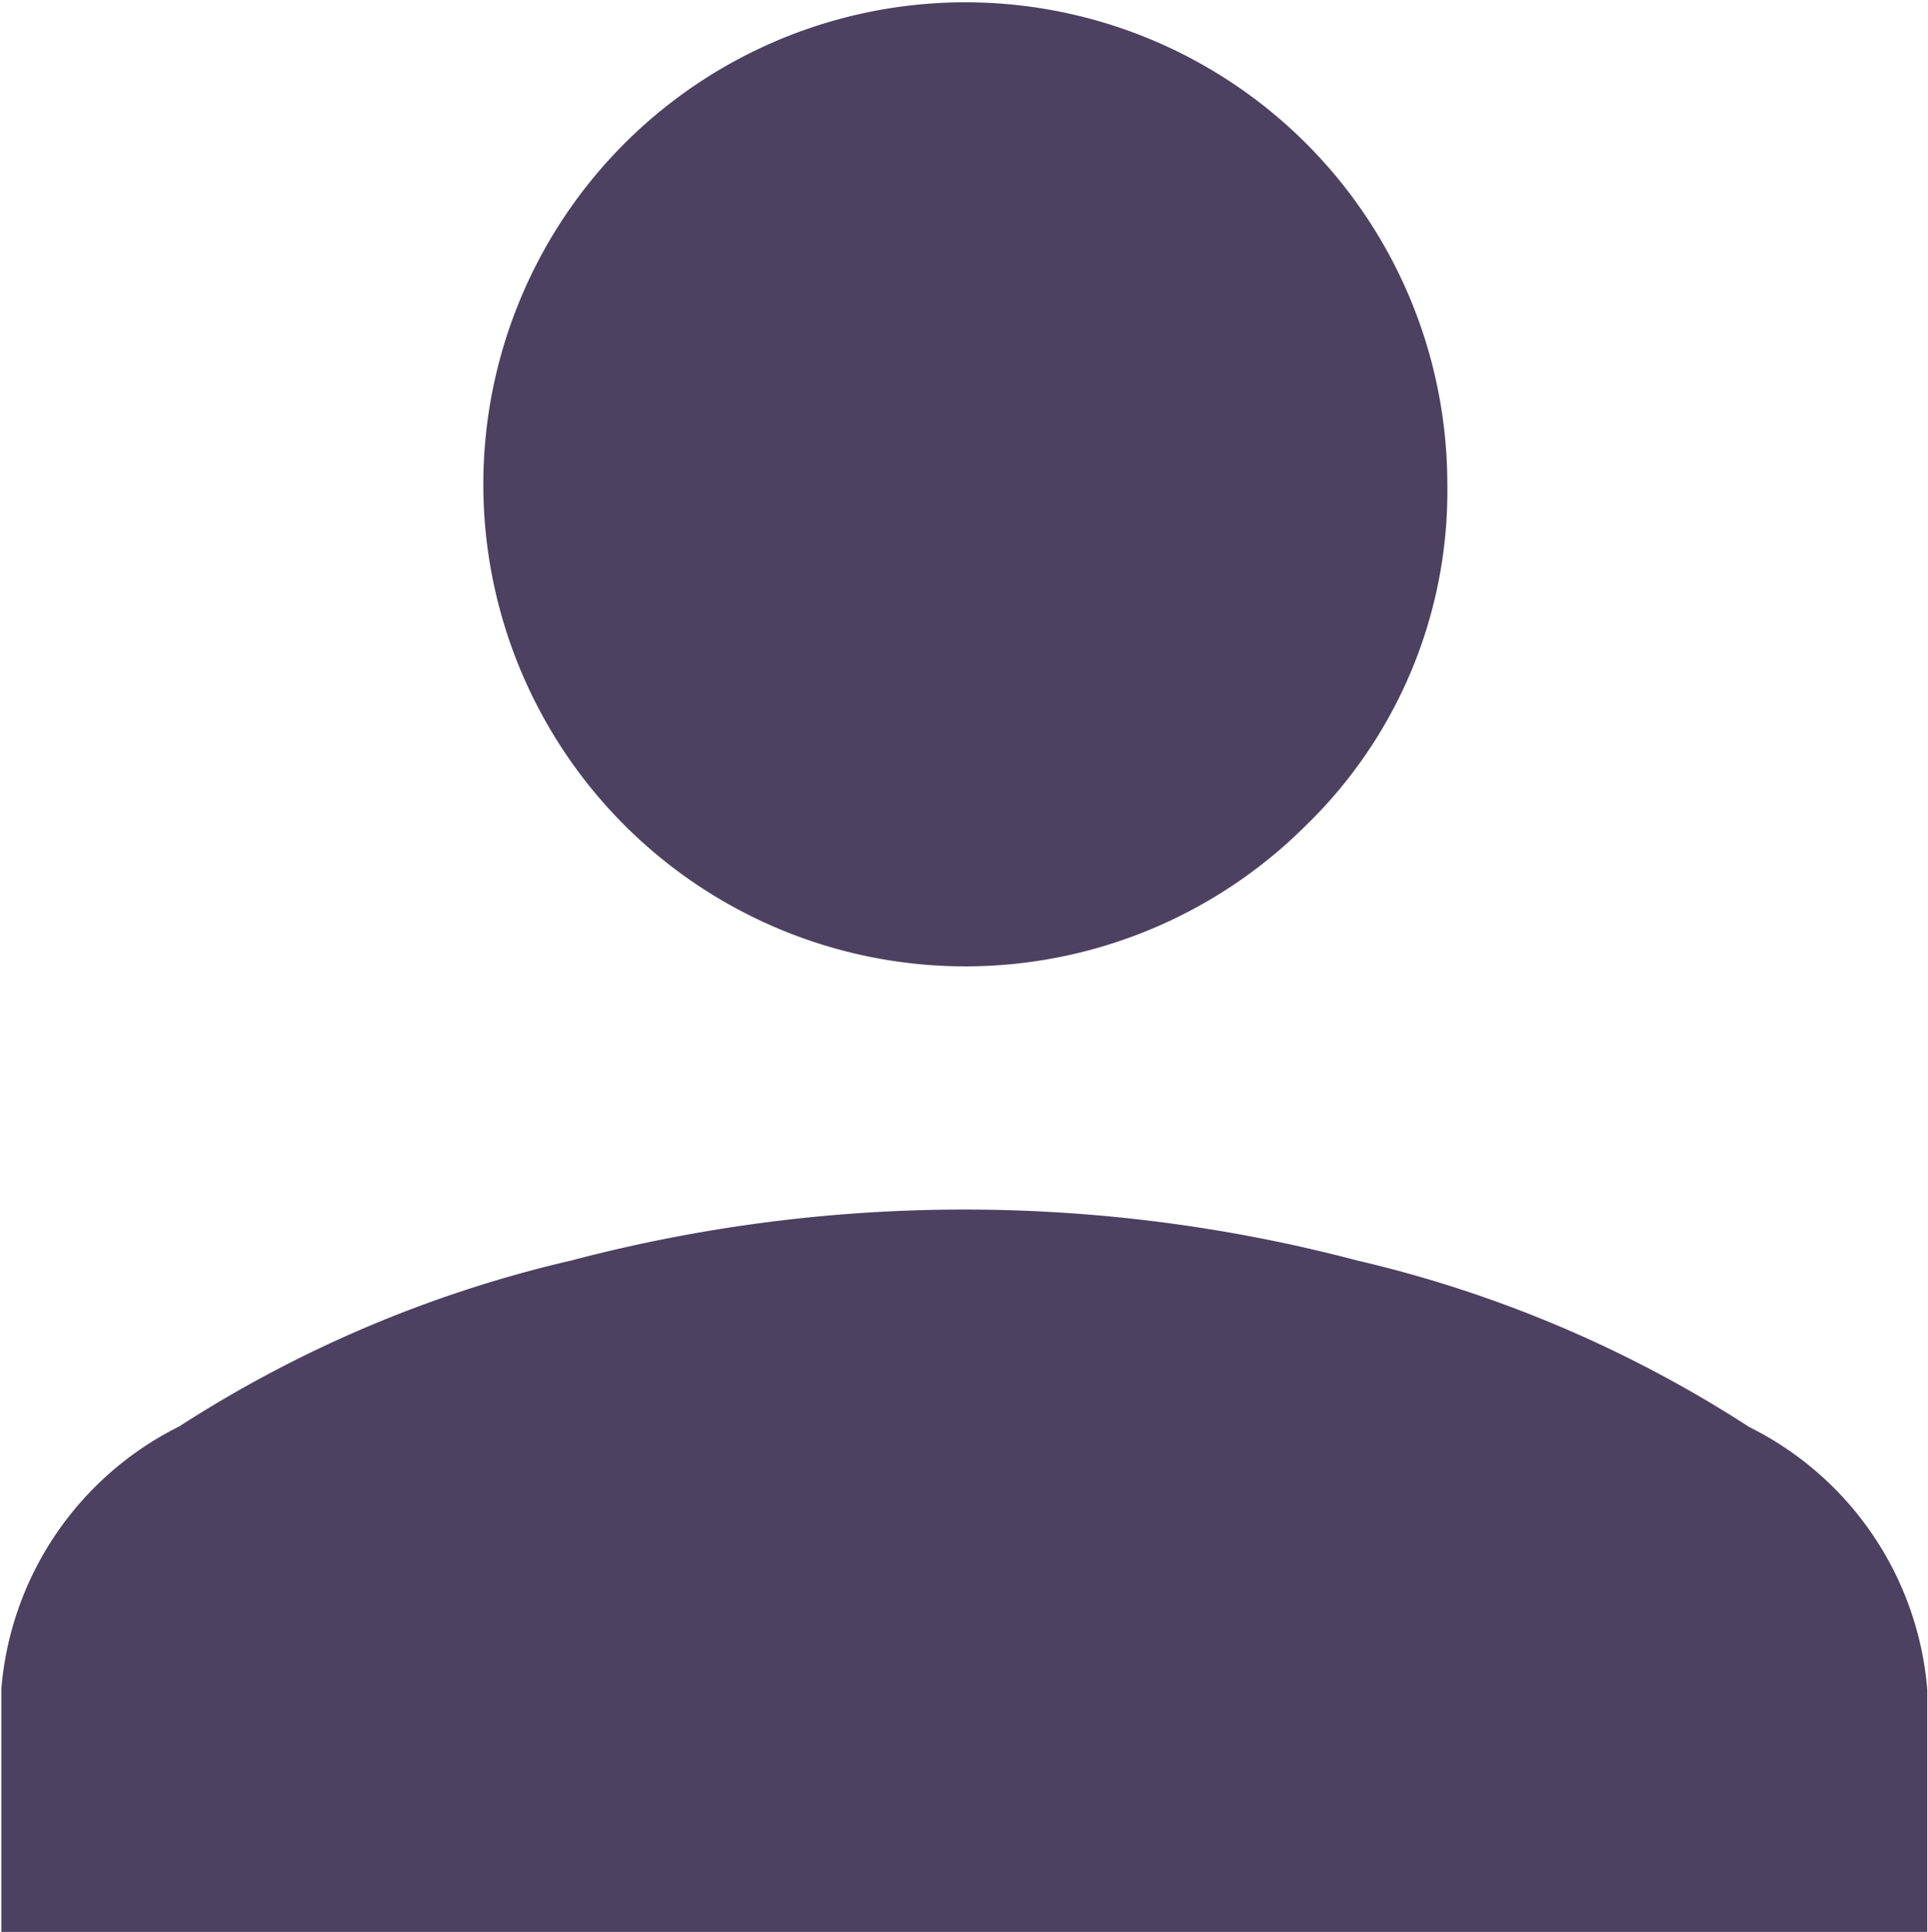
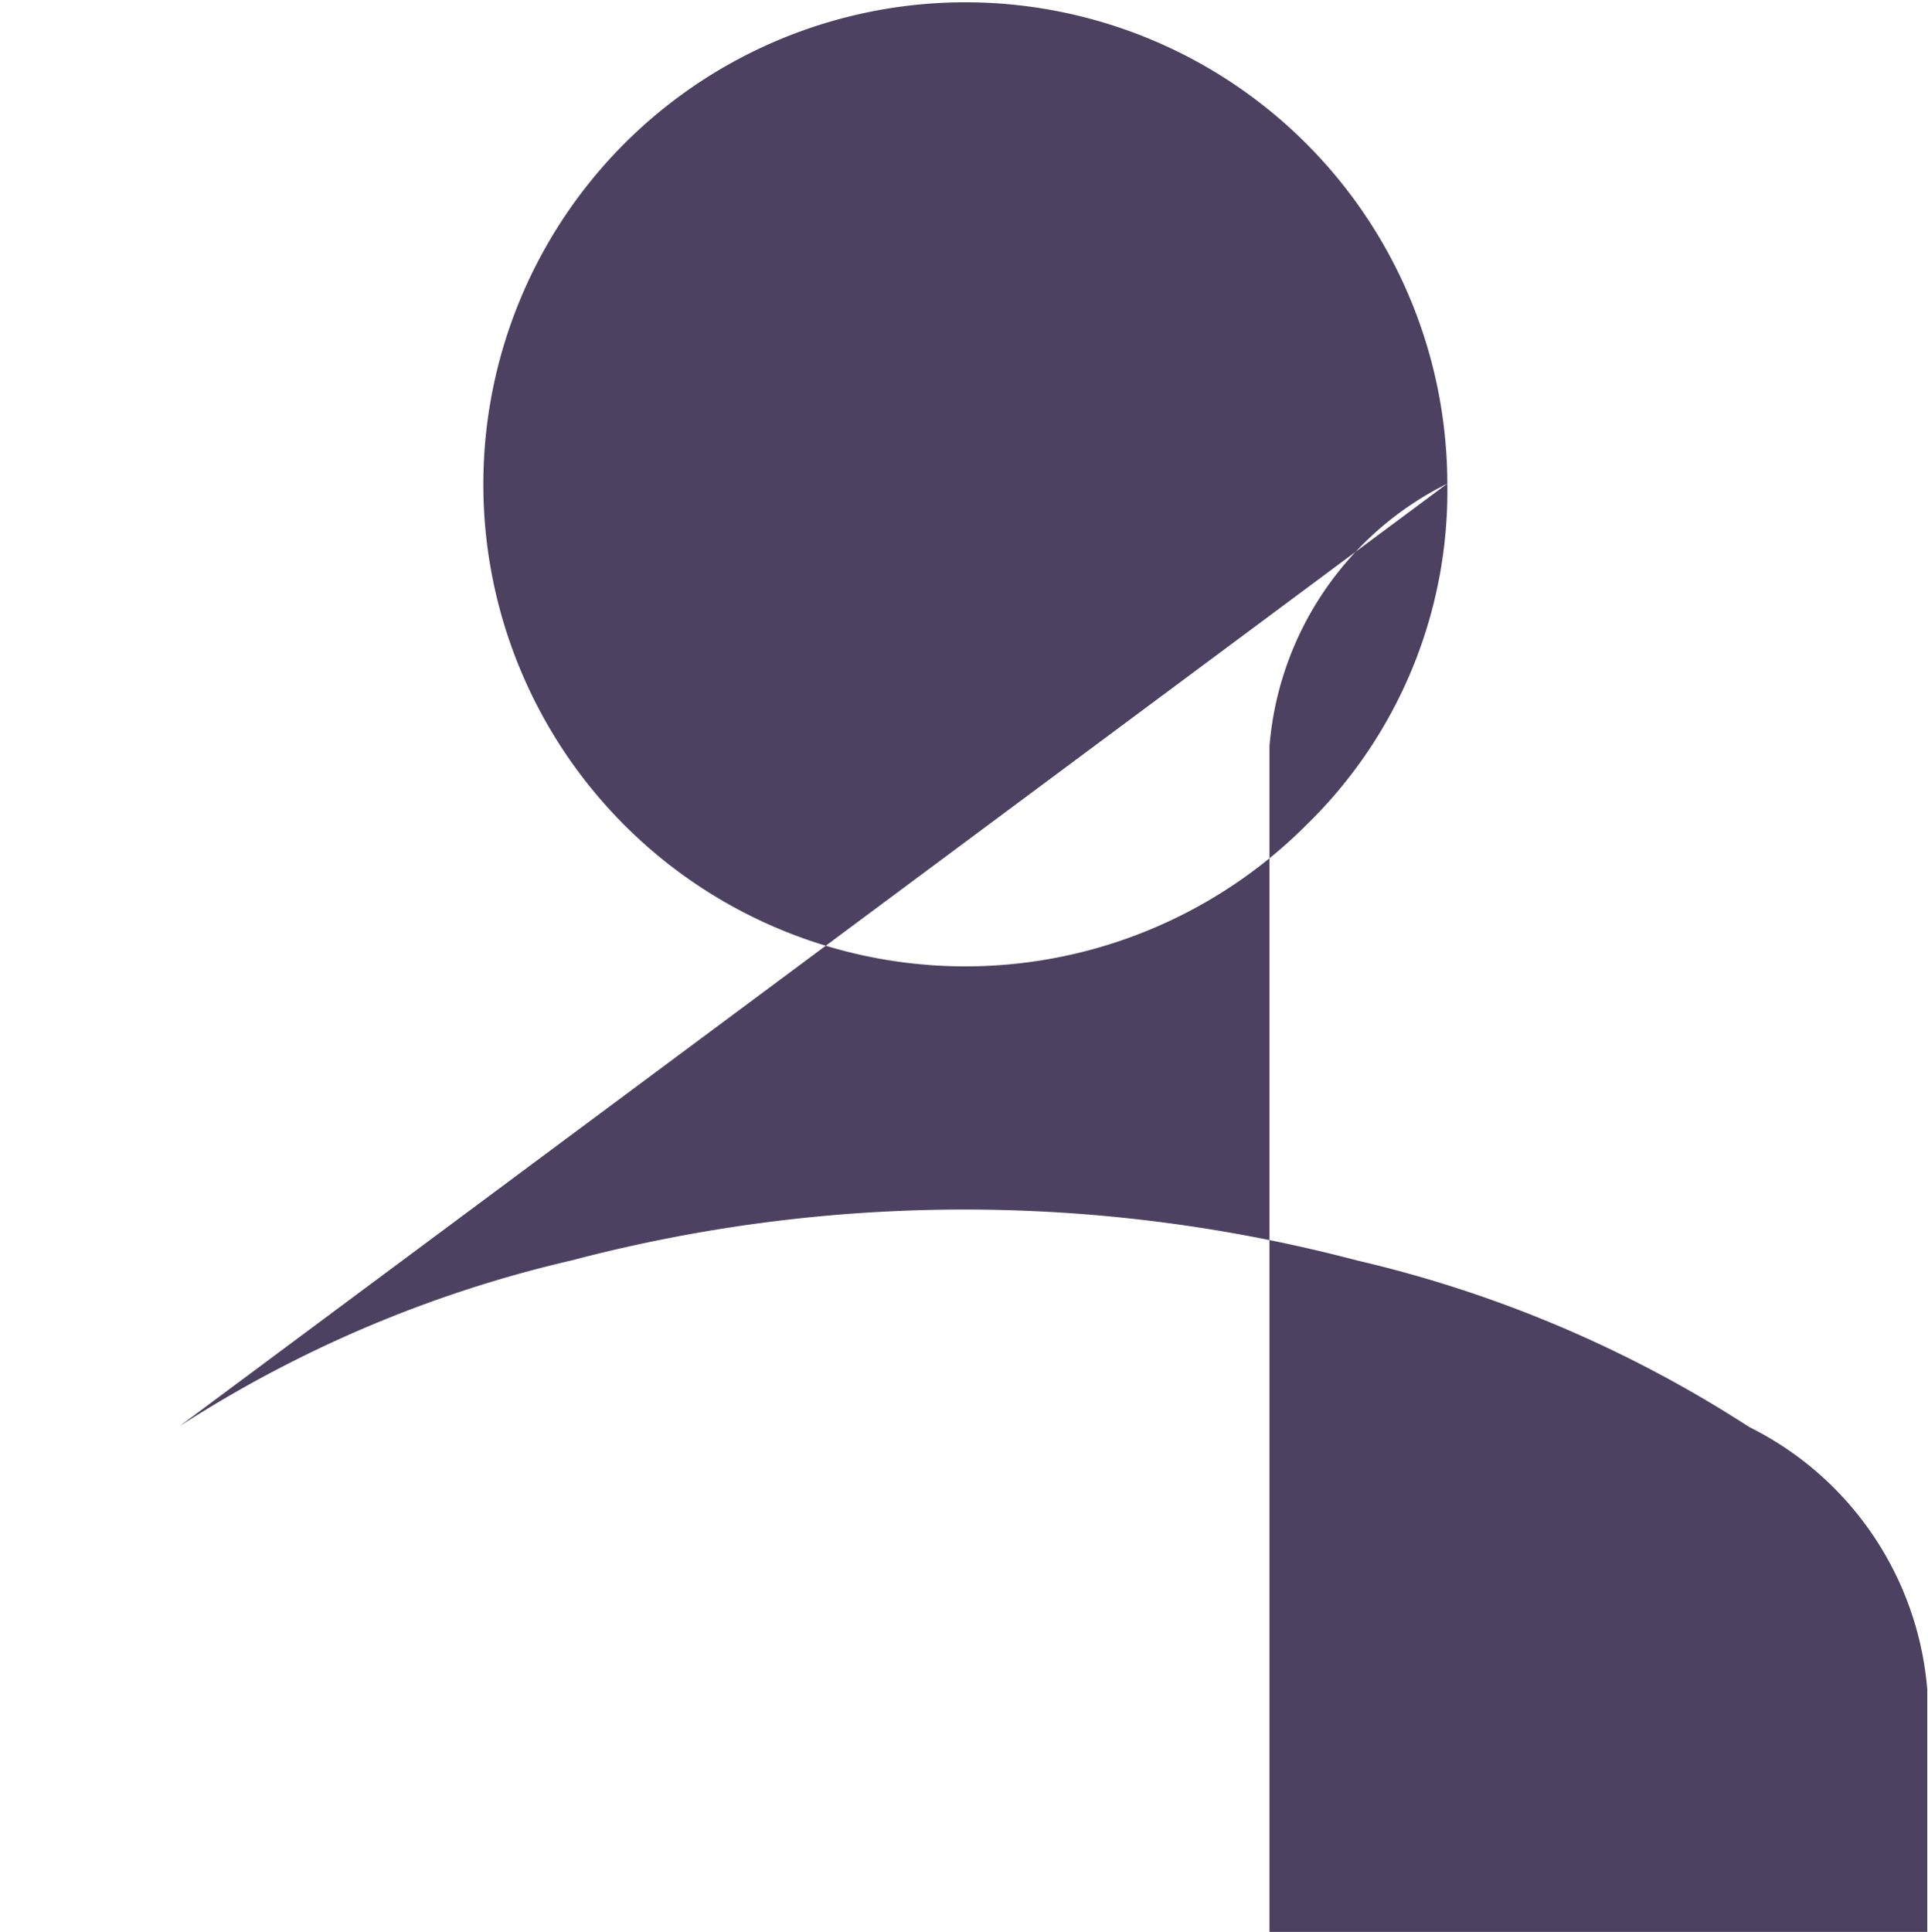
<svg xmlns="http://www.w3.org/2000/svg" width="16" height="16.031" viewBox="0 0 16 16.031">
  <defs>
    <style> .cls-1 { fill: #4d4161; fill-rule: evenodd; } </style>
  </defs>
-   <path id="name-icon" class="cls-1" d="M373.917,337.576a4,4,0,1,0-1.172,2.835A3.864,3.864,0,0,0,373.917,337.576ZM363.393,345.4a2.676,2.676,0,0,0-1.476,2.179V349.6H377.9v-2.016a2.675,2.675,0,0,0-1.477-2.179,10.261,10.261,0,0,0-3.257-1.383,12.787,12.787,0,0,0-6.516,0A10.266,10.266,0,0,0,363.393,345.4Z" transform="translate(-361.906 -333.563)" />
+   <path id="name-icon" class="cls-1" d="M373.917,337.576a4,4,0,1,0-1.172,2.835A3.864,3.864,0,0,0,373.917,337.576Za2.676,2.676,0,0,0-1.476,2.179V349.6H377.9v-2.016a2.675,2.675,0,0,0-1.477-2.179,10.261,10.261,0,0,0-3.257-1.383,12.787,12.787,0,0,0-6.516,0A10.266,10.266,0,0,0,363.393,345.4Z" transform="translate(-361.906 -333.563)" />
</svg>